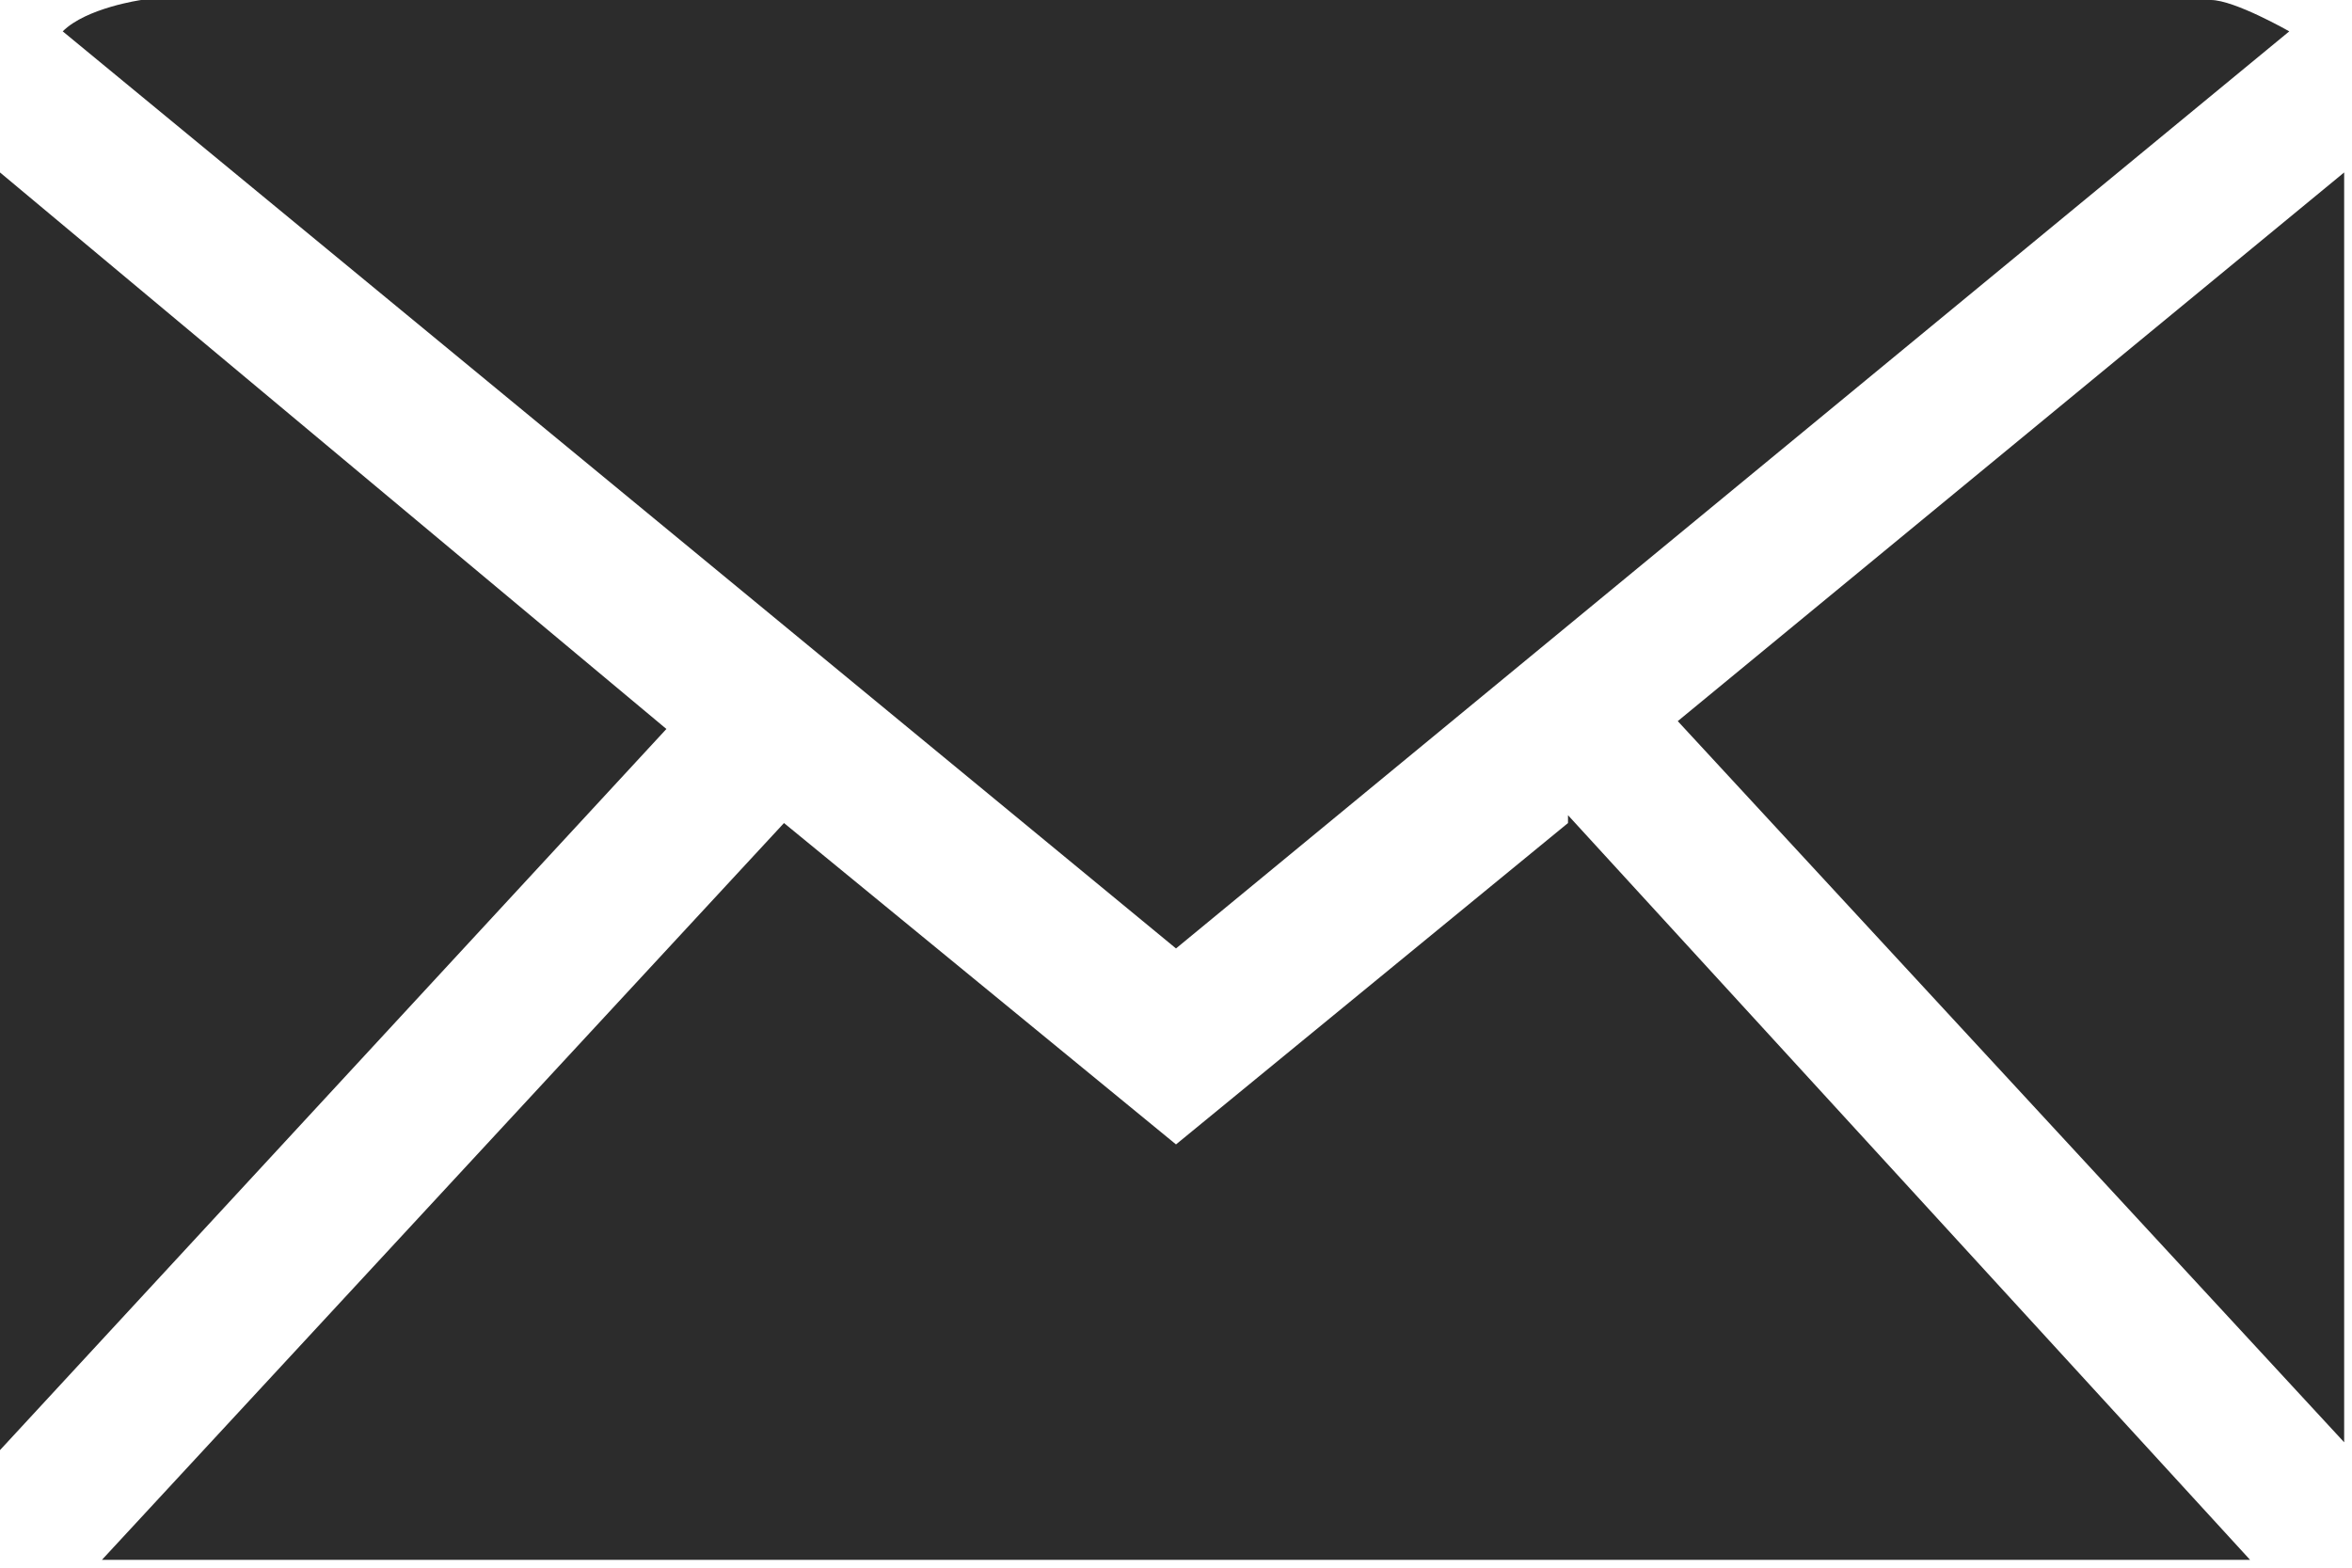
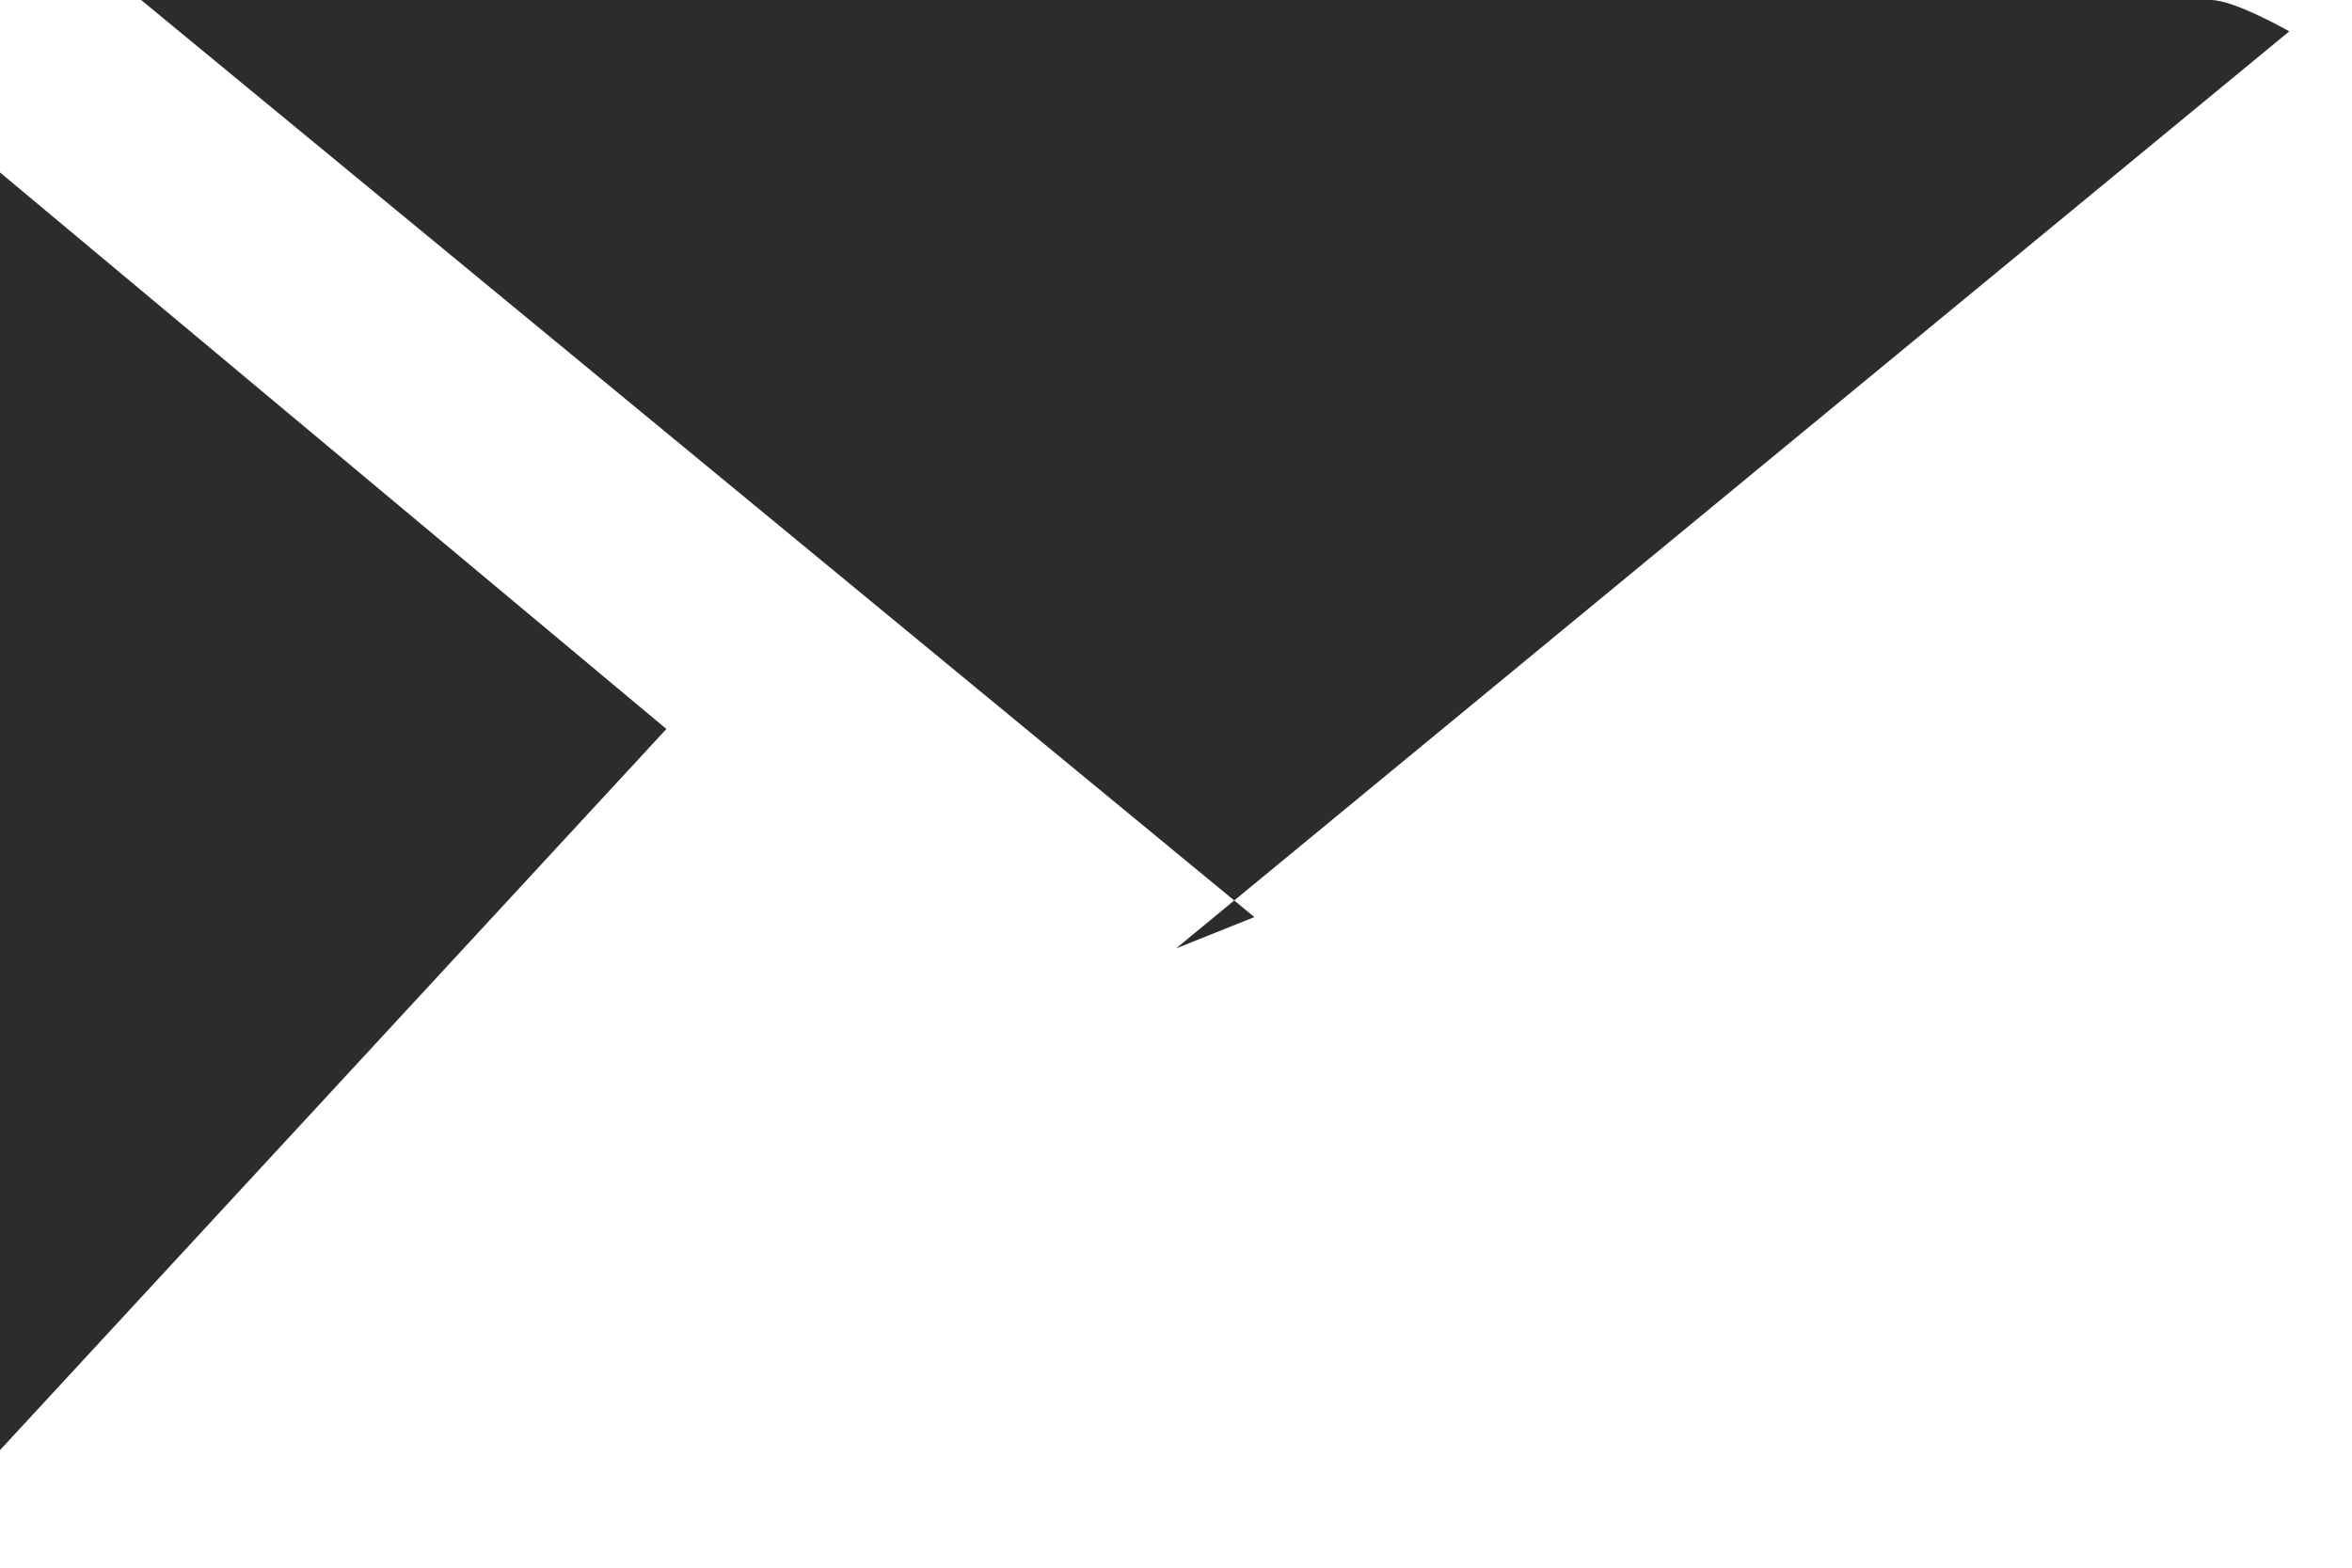
<svg xmlns="http://www.w3.org/2000/svg" id="Layer_2" viewBox="0 0 3 2">
  <defs>
    <style>.cls-1{fill:#2c2c2c;}</style>
  </defs>
  <g id="design">
    <g id="Internet">
-       <path class="cls-1" d="m1.5,1.21L2.92.04s-.07-.04-.1-.04H.18s-.07.01-.1.04l1.42,1.17Z" />
+       <path class="cls-1" d="m1.5,1.21L2.92.04s-.07-.04-.1-.04H.18l1.42,1.17Z" />
      <g>
-         <path class="cls-1" d="m2.99,1.85s0-.03,0-.05V.22l-.85.7.85.92Z" />
-         <path class="cls-1" d="m2,1.05l-.5.41-.5-.41L.13,1.99s.03,0,.05,0h2.64s.03,0,.05,0l-.87-.95Z" />
        <path class="cls-1" d="m.85.93L0,.22v1.58s0,.03,0,.05l.85-.92Z" />
      </g>
    </g>
  </g>
</svg>